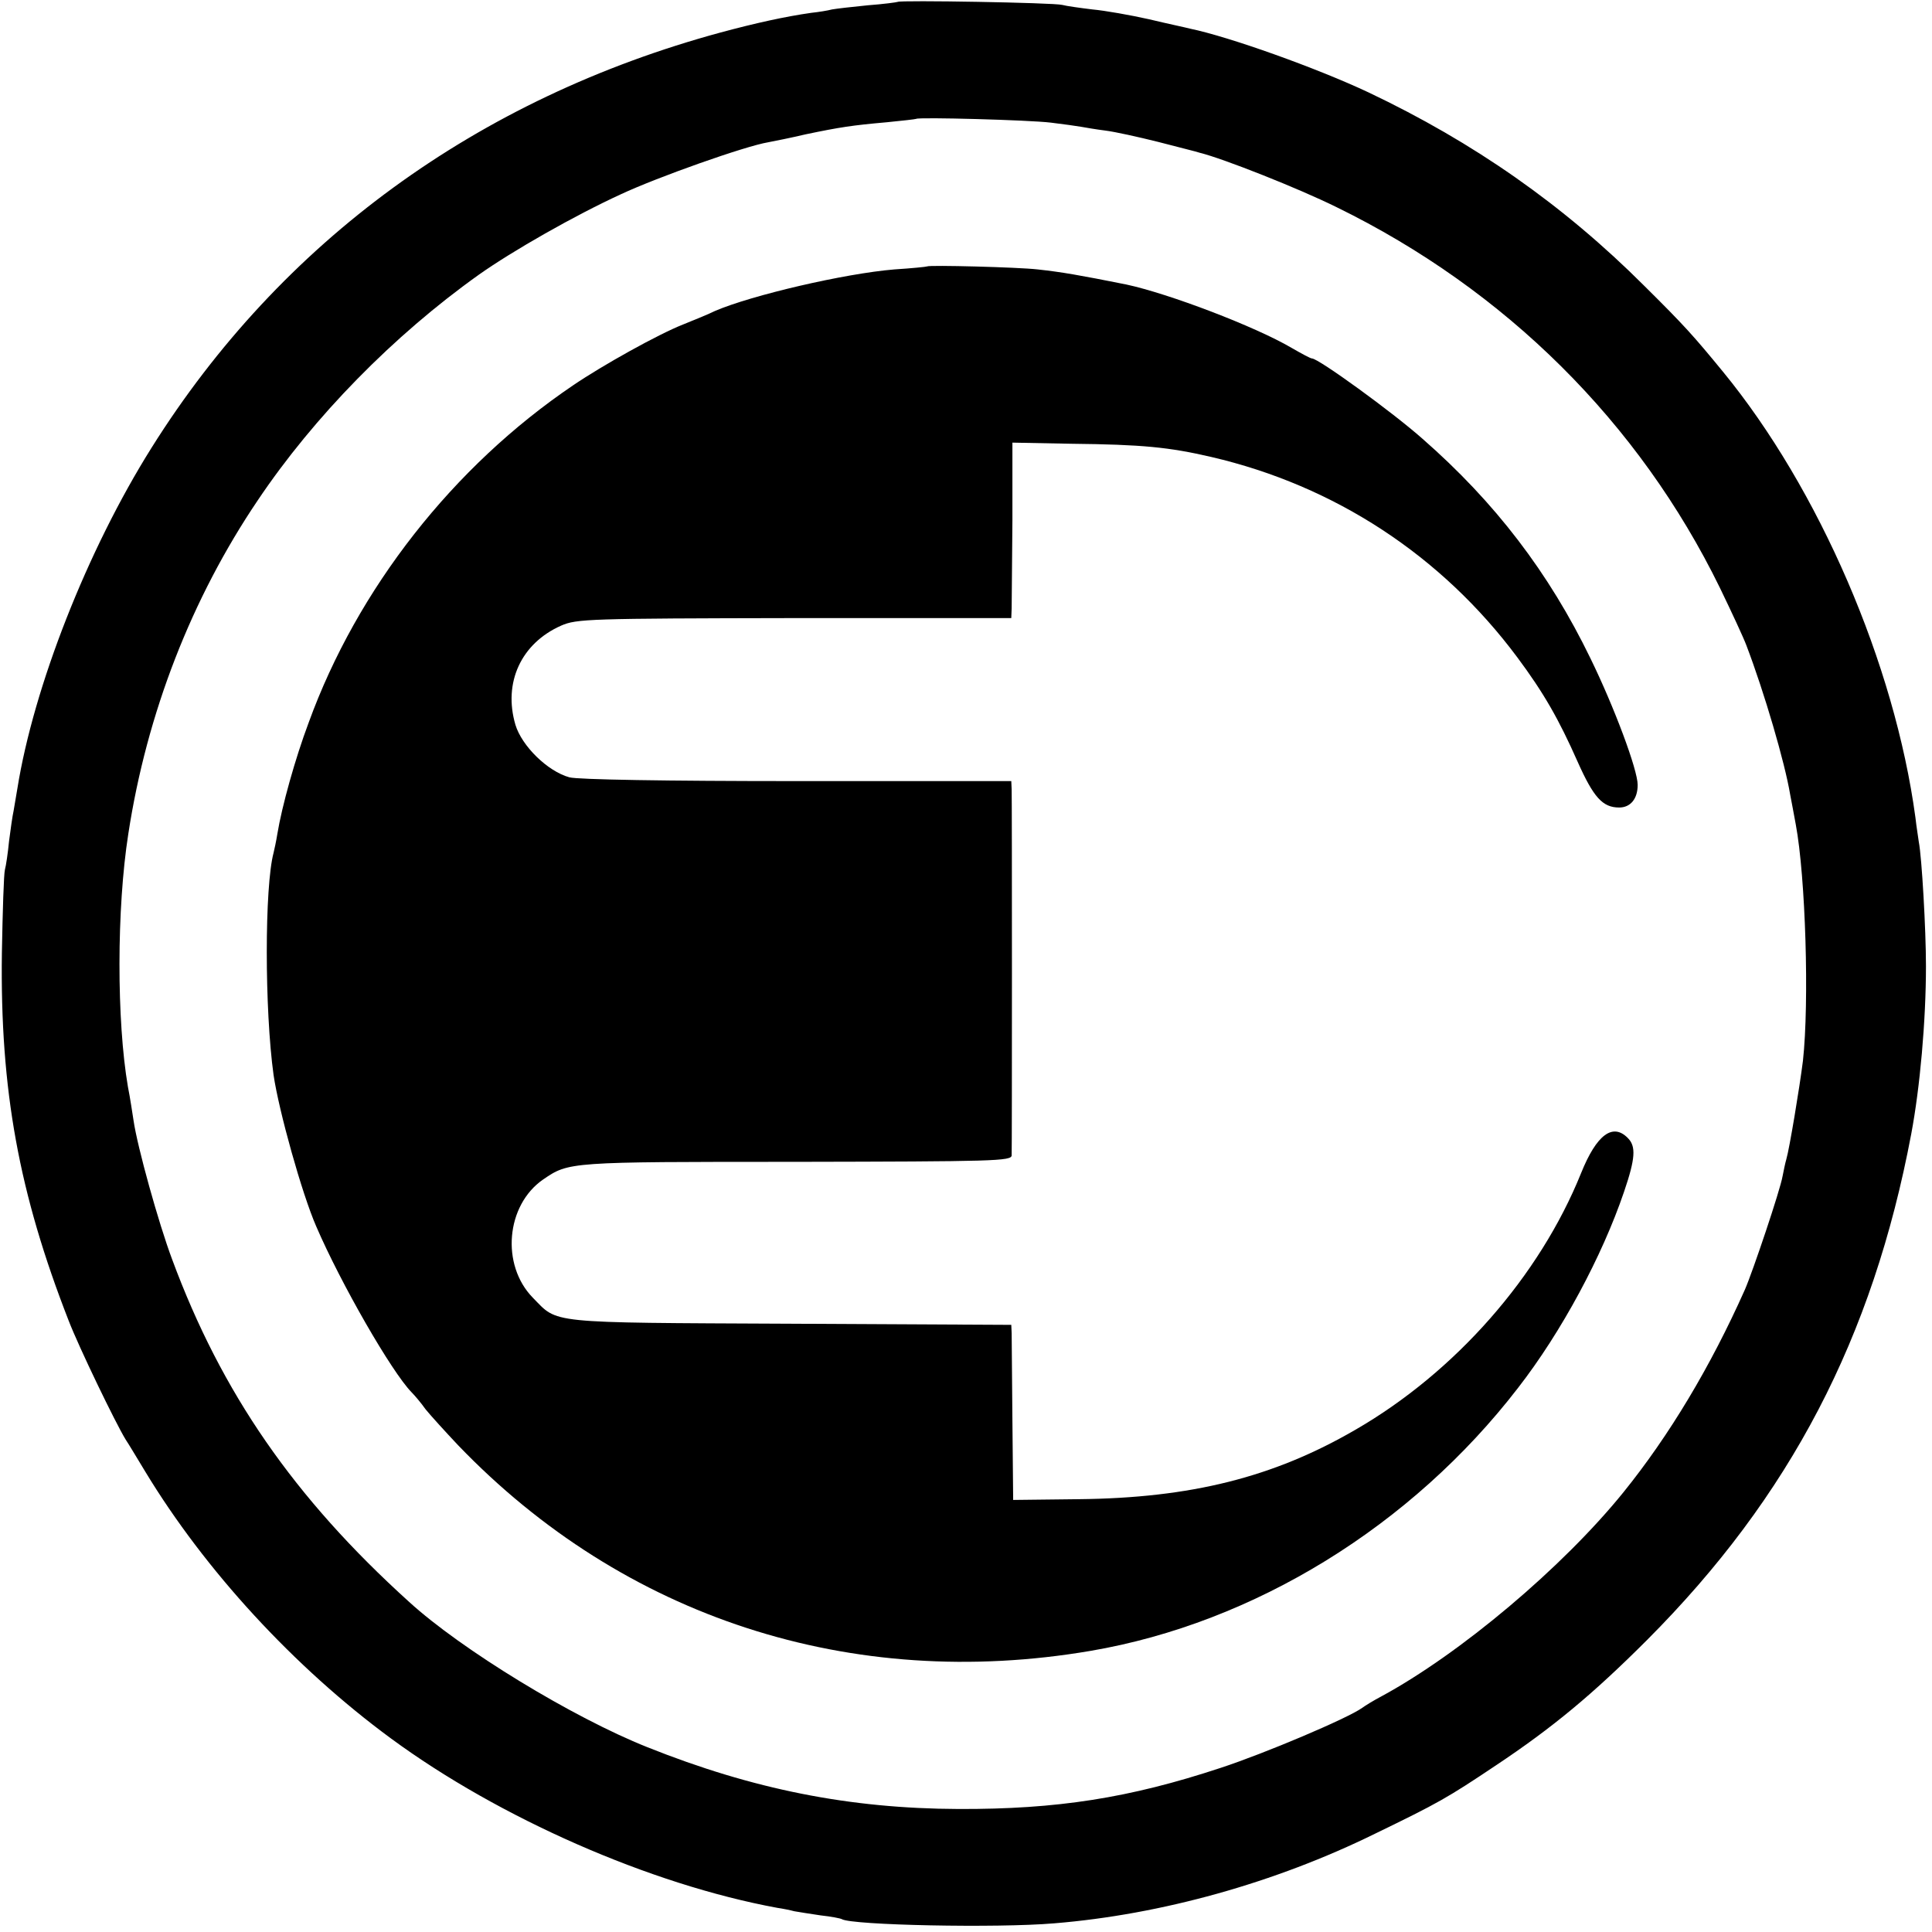
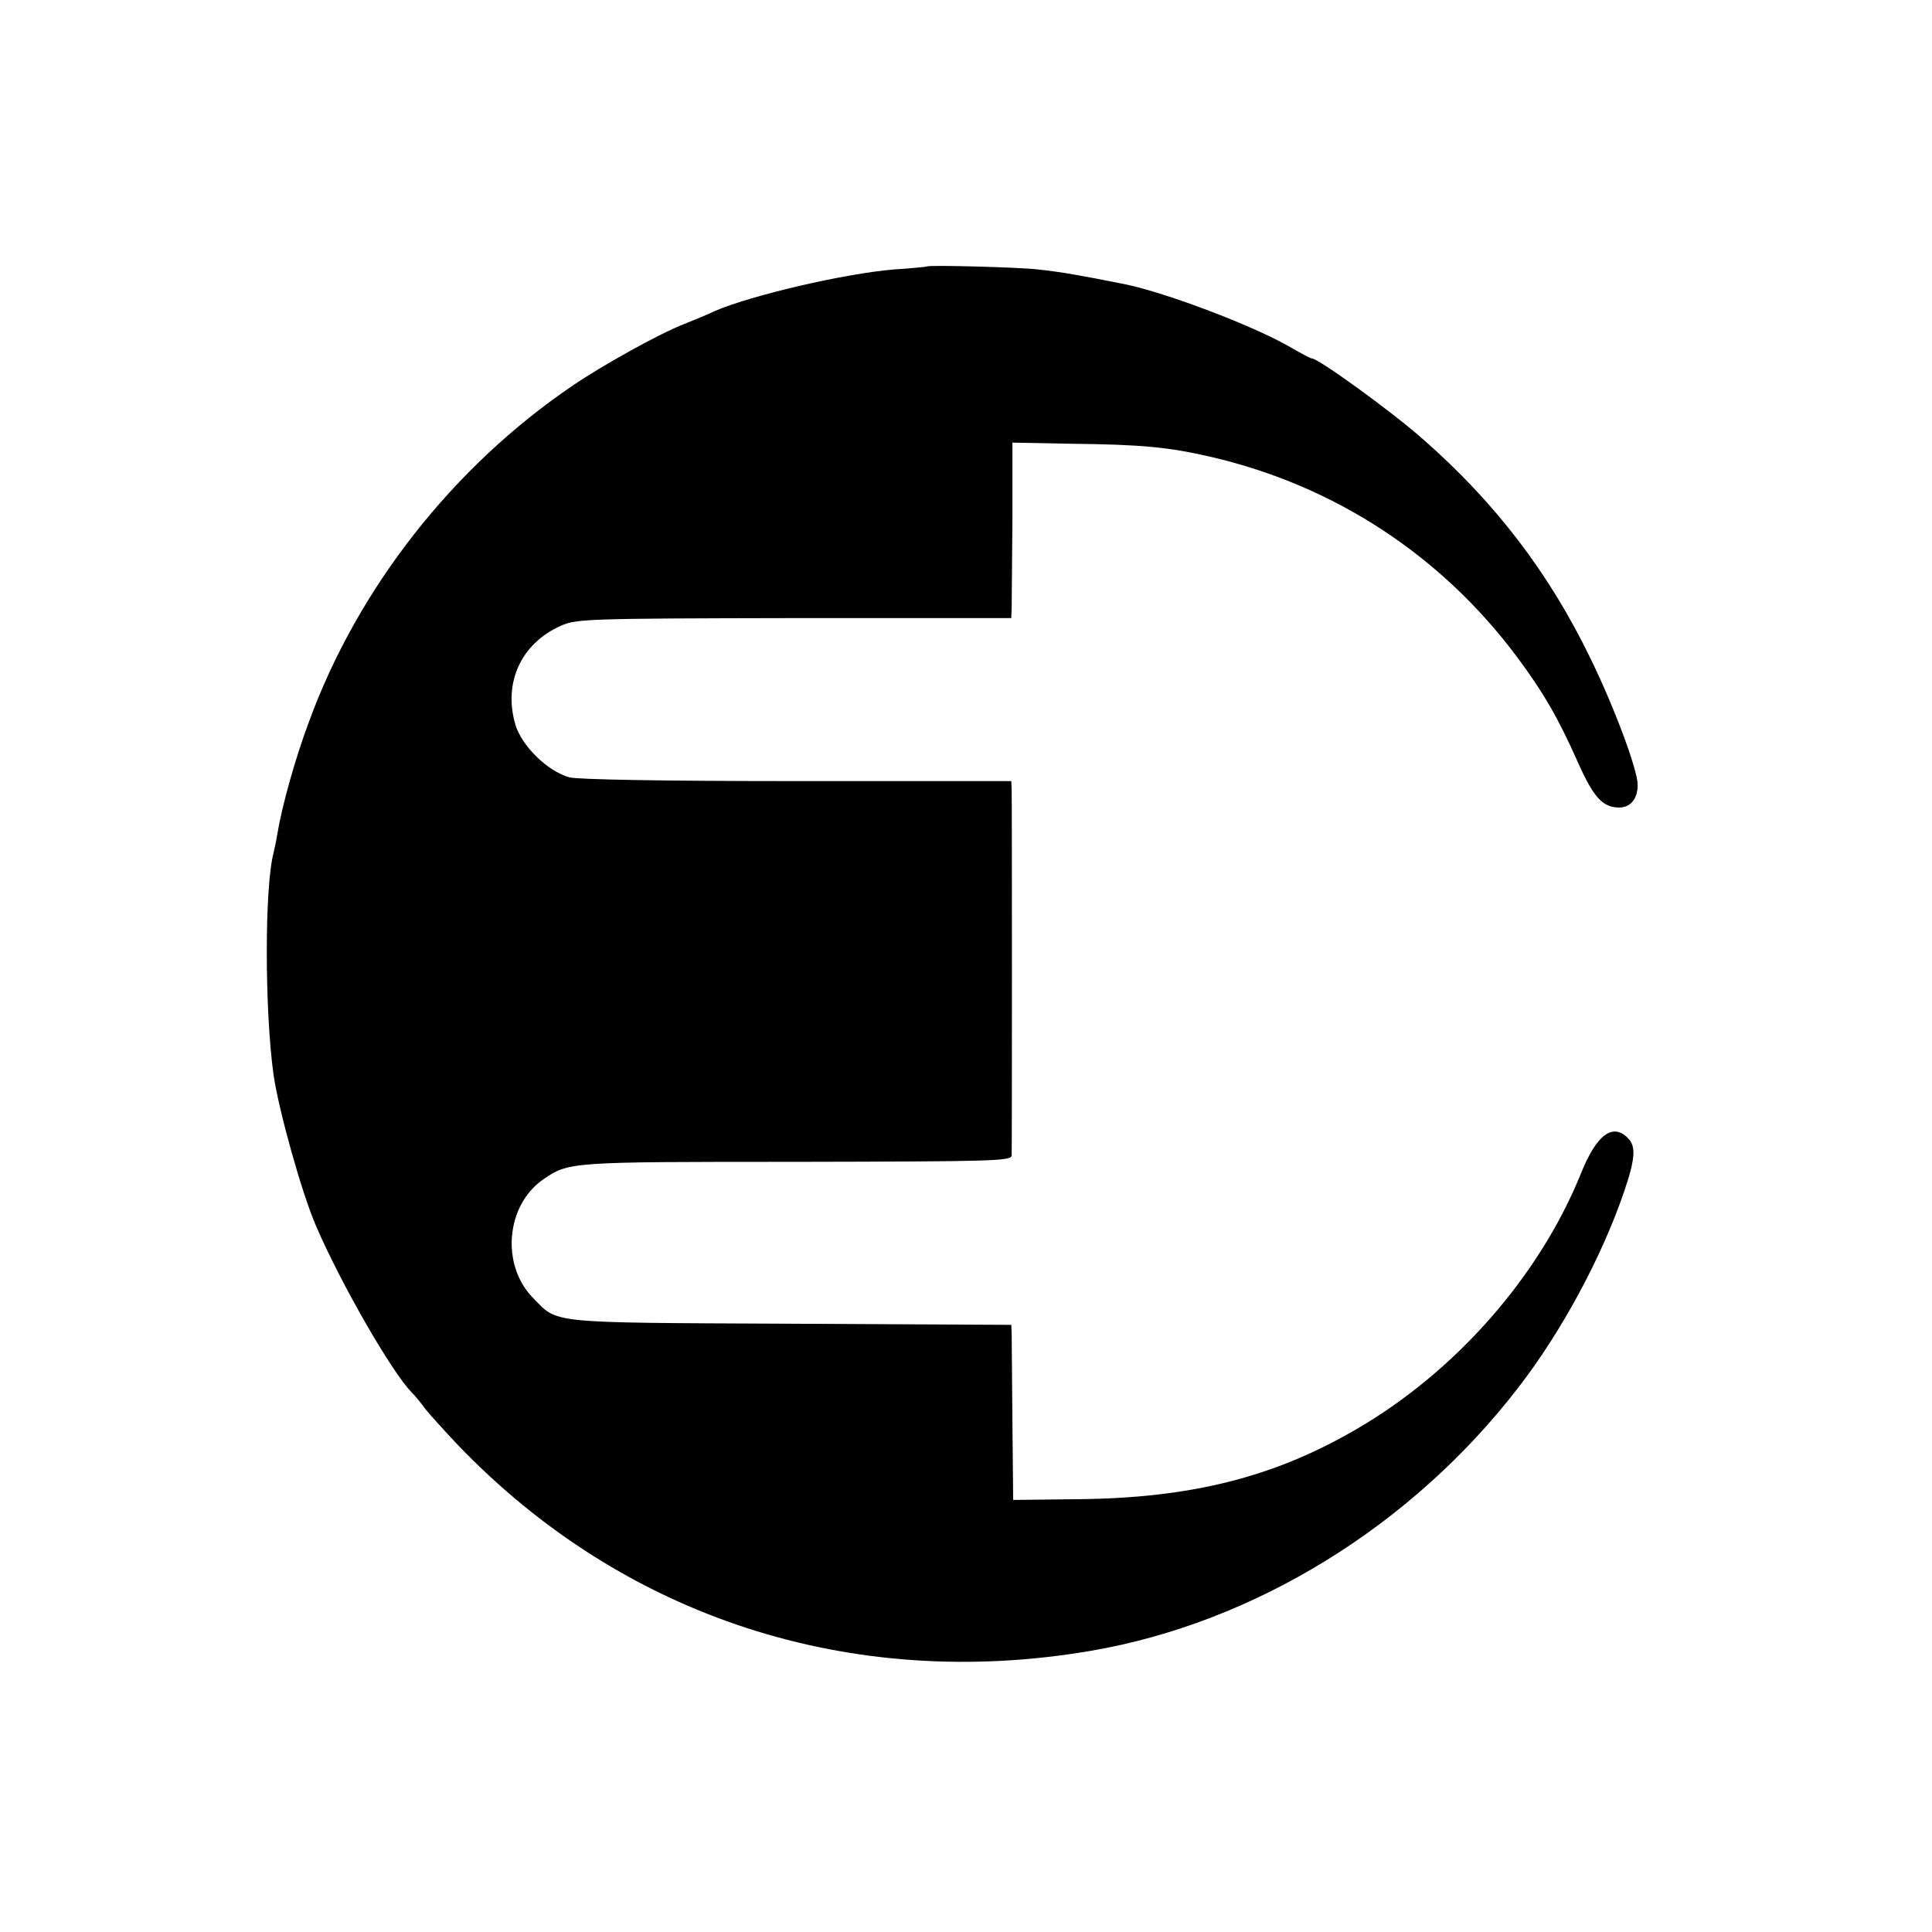
<svg xmlns="http://www.w3.org/2000/svg" version="1.0" width="512pt" height="512pt" viewBox="0 0 512 512" preserveAspectRatio="xMidYMid meet">
  <g transform="translate(0,512) scale(0.1,-0.1)" fill="#000000" stroke="none">
-     <path d="M2379 5115 c-2 -1 -38 -6 -79 -9 -41 -4 -84 -9 -95 -11 -11 -3 -36 -7 -55 -9 -70 -10 -147 -27 -240 -52 -645 -175 -1166 -555 -1508 -1100 -171 -272 -313 -635 -356 -904 -3 -19 -8 -46 -10 -59 -3 -13 -8 -49 -12 -80 -3 -31 -8 -65 -11 -76 -3 -11 -6 -110 -8 -220 -5 -363 45 -637 177 -975 27 -70 124 -271 151 -315 7 -10 30 -49 52 -85 158 -261 394 -518 651 -707 287 -211 687 -387 1024 -449 14 -2 34 -6 45 -9 11 -2 43 -7 70 -11 28 -3 53 -8 56 -10 27 -16 411 -24 563 -11 282 23 585 107 851 238 167 81 190 94 320 181 150 100 256 188 400 332 379 380 598 800 700 1341 23 122 39 299 39 445 0 96 -11 289 -19 329 -1 9 -6 38 -9 65 -55 406 -255 870 -510 1181 -78 95 -101 121 -208 227 -215 215 -453 381 -731 513 -138 65 -371 148 -473 169 -11 3 -59 13 -109 25 -49 11 -117 23 -150 26 -33 4 -69 9 -80 12 -23 6 -431 13 -436 8z m406 -320 c33 -4 69 -9 80 -11 11 -2 40 -7 64 -10 25 -3 88 -17 140 -30 53 -14 103 -26 111 -29 61 -15 261 -94 362 -144 448 -219 802 -571 1016 -1009 31 -64 63 -133 70 -152 48 -126 102 -311 116 -395 3 -16 10 -52 15 -80 26 -139 36 -471 19 -626 -9 -72 -36 -234 -44 -261 -3 -10 -7 -30 -10 -45 -6 -36 -79 -253 -100 -301 -91 -204 -200 -386 -322 -537 -161 -199 -433 -428 -642 -541 -19 -10 -42 -24 -50 -30 -39 -28 -259 -121 -375 -159 -242 -80 -434 -110 -695 -109 -288 1 -545 52 -825 164 -196 78 -492 258 -631 385 -305 276 -497 554 -628 908 -36 96 -92 298 -102 367 -3 19 -9 60 -15 90 -30 175 -30 472 1 670 49 320 168 625 343 884 149 222 360 437 586 598 89 63 254 157 376 213 96 45 330 128 391 138 16 3 61 12 99 21 91 19 124 24 215 32 41 4 76 8 78 9 6 5 300 -3 357 -10z" />
    <path d="M2457 4414 c-1 -1 -40 -5 -87 -8 -132 -11 -377 -68 -475 -110 -16 -8 -55 -24 -85 -36 -66 -26 -213 -108 -291 -161 -318 -215 -572 -539 -701 -894 -36 -96 -71 -222 -83 -295 -3 -19 -8 -42 -10 -50 -24 -90 -24 -415 0 -589 14 -95 75 -314 113 -401 65 -151 200 -386 253 -440 8 -8 25 -28 37 -45 13 -16 52 -59 86 -95 439 -457 1042 -653 1676 -545 434 74 851 331 1133 697 115 148 223 349 281 520 30 88 32 120 10 142 -40 41 -83 9 -124 -93 -110 -273 -333 -527 -598 -680 -217 -126 -436 -181 -734 -184 l-173 -2 -2 210 c-1 116 -2 220 -2 232 l-1 22 -587 3 c-650 3 -613 0 -681 69 -85 87 -71 245 27 313 69 47 66 47 668 47 528 1 573 2 574 17 1 23 1 941 0 970 l-1 22 -567 0 c-350 0 -582 4 -604 10 -58 16 -126 83 -143 139 -33 112 15 216 121 263 41 18 73 19 618 20 l575 0 1 26 c0 15 1 120 2 233 l0 206 156 -3 c188 -2 259 -9 371 -35 327 -76 610 -261 811 -531 70 -94 110 -164 160 -277 42 -94 66 -121 110 -121 30 0 49 23 49 60 0 40 -62 206 -125 335 -110 227 -253 414 -445 582 -80 71 -276 213 -293 213 -4 0 -28 13 -54 28 -97 57 -326 144 -438 168 -125 25 -171 33 -235 40 -52 6 -288 12 -293 8z" />
  </g>
</svg>